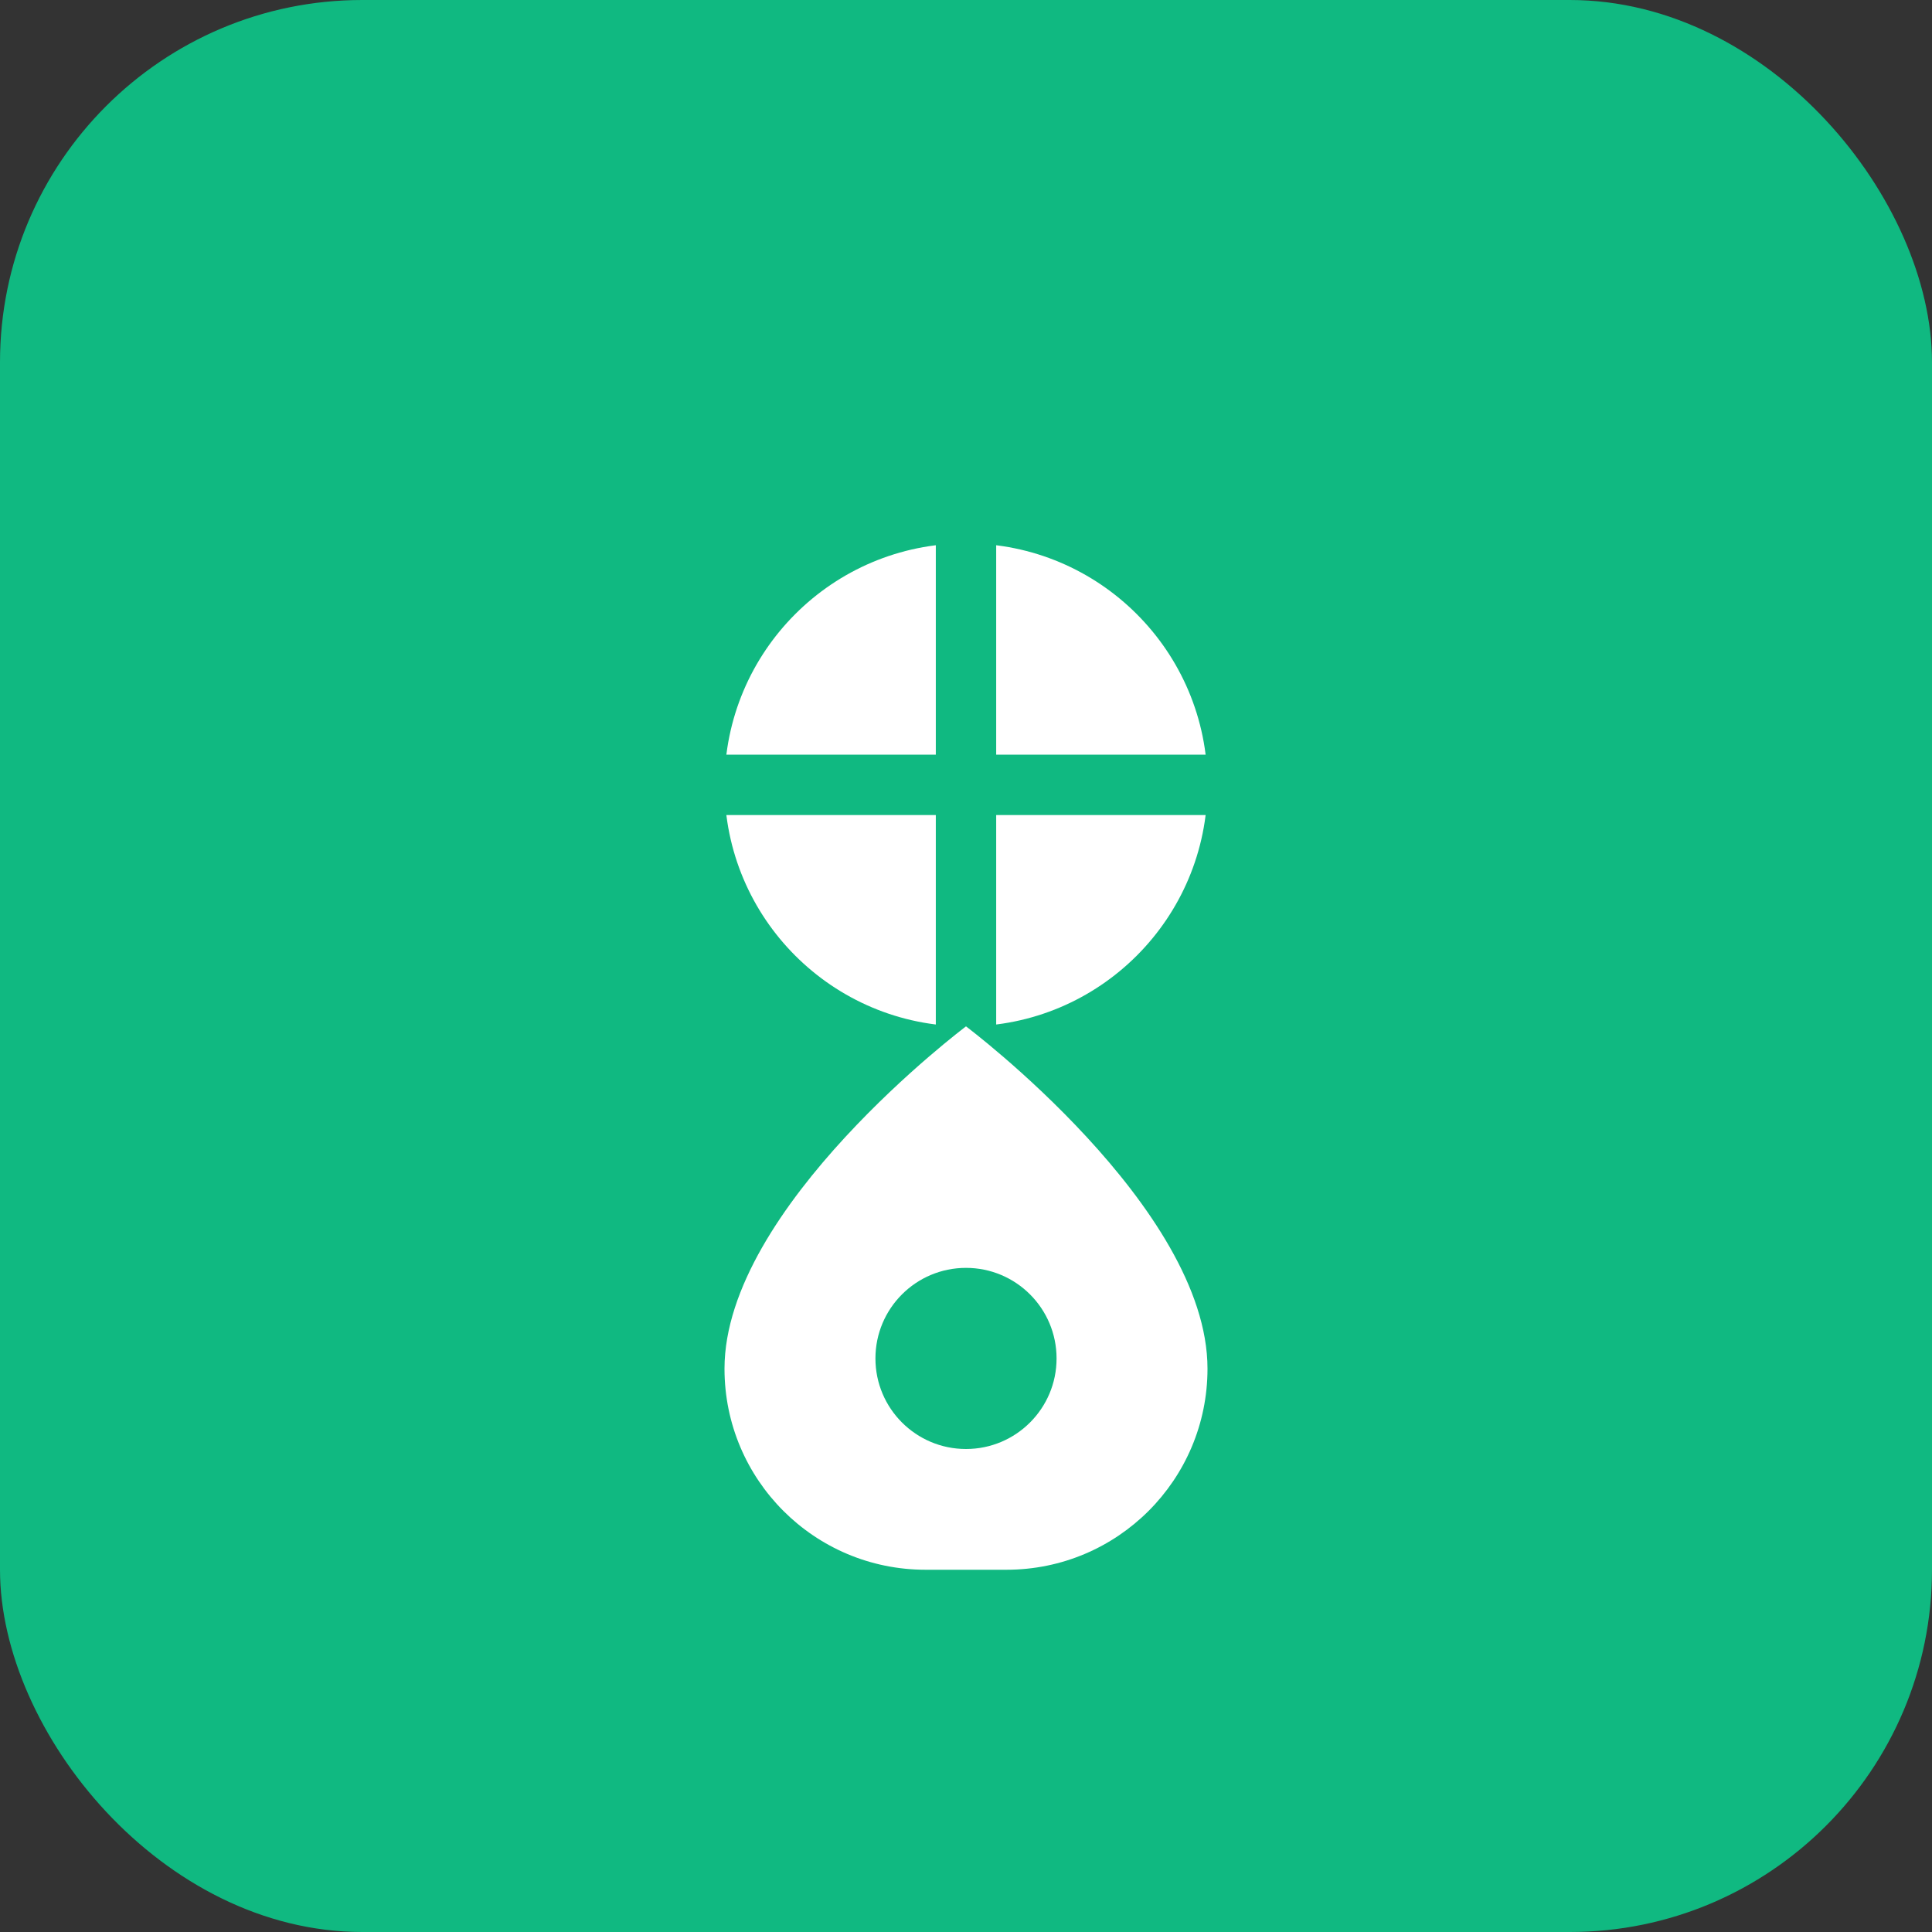
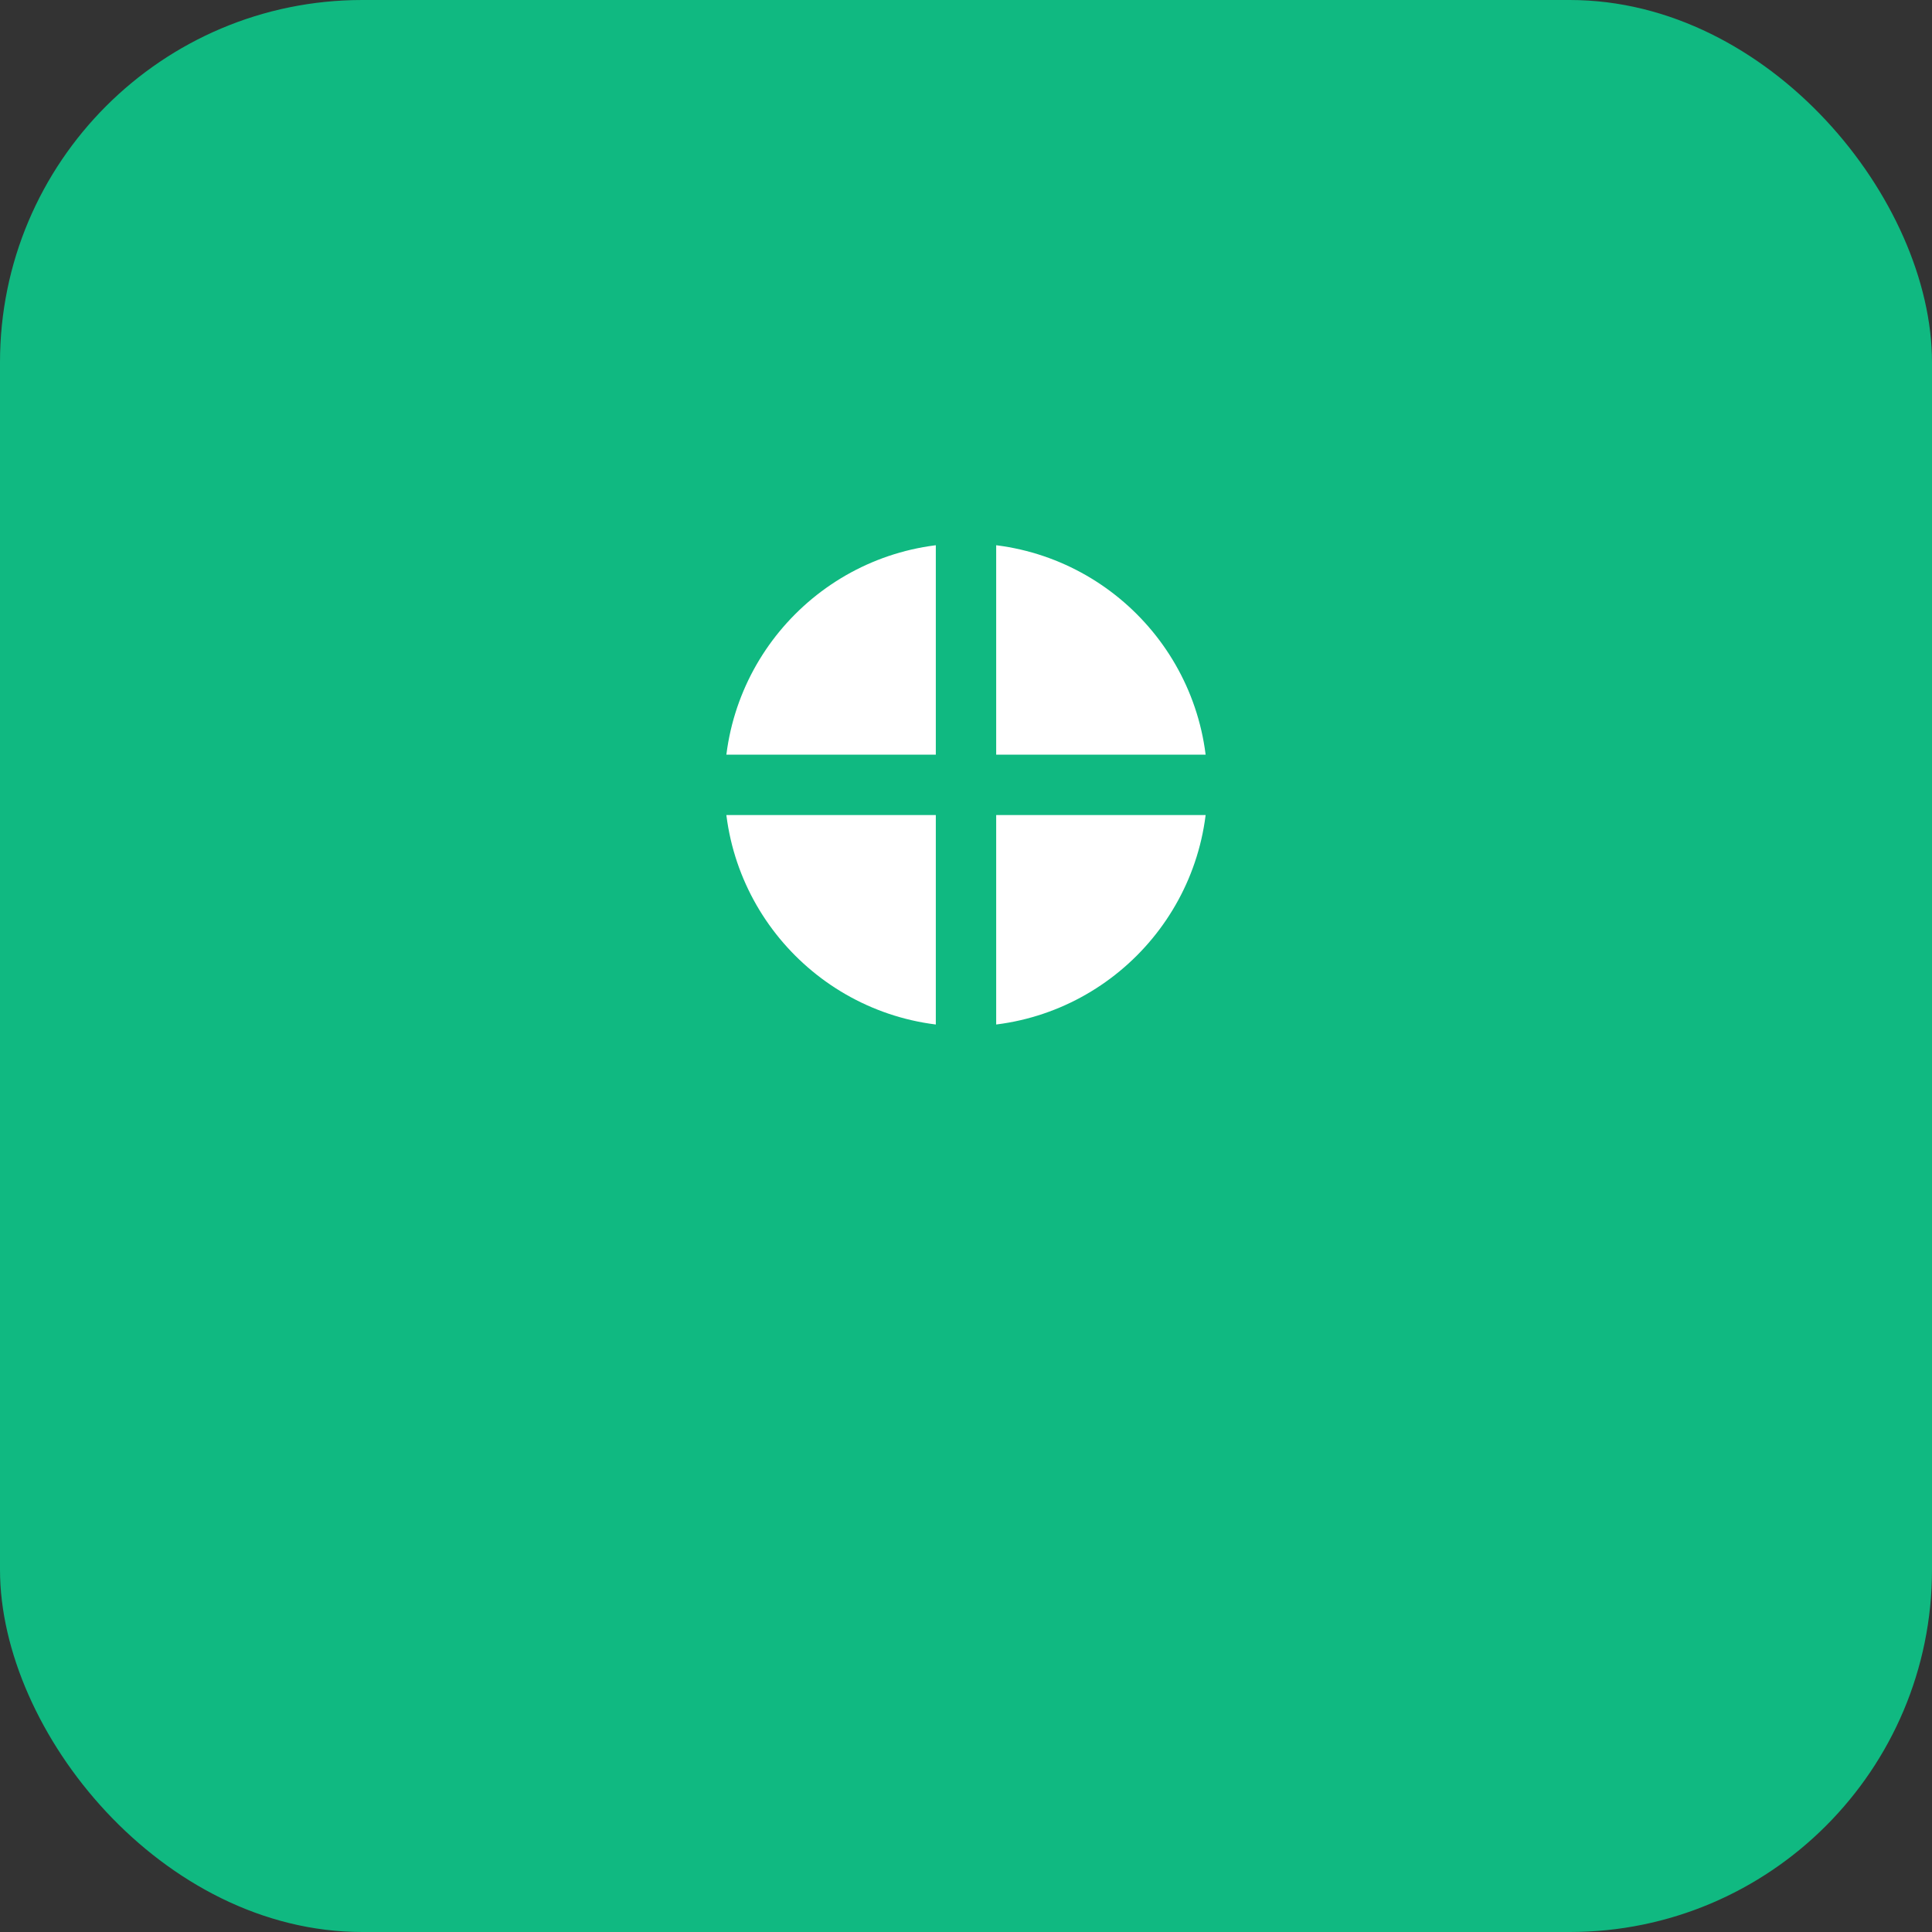
<svg xmlns="http://www.w3.org/2000/svg" width="32" height="32" viewBox="0 0 32 32" fill="none">
  <rect x="0" y="0" width="32" height="32" fill="#333333" stroke="none" />
  <rect width="32" height="32" rx="6" fill="#10b981" />
  <circle cx="16" cy="13" r="4" fill="white" />
  <path d="M16 9L16 17M12 13L20 13" stroke="#10b981" stroke-width="1" stroke-linecap="round" />
-   <path d="M16 17C16 17 12 20 12 22.67C12 24.51 13.49 26 15.33 26H16.67C18.51 26 20 24.51 20 22.67C20 20 16 17 16 17Z" fill="white" />
  <circle cx="16" cy="22.5" r="1.5" fill="#10b981" />
</svg>